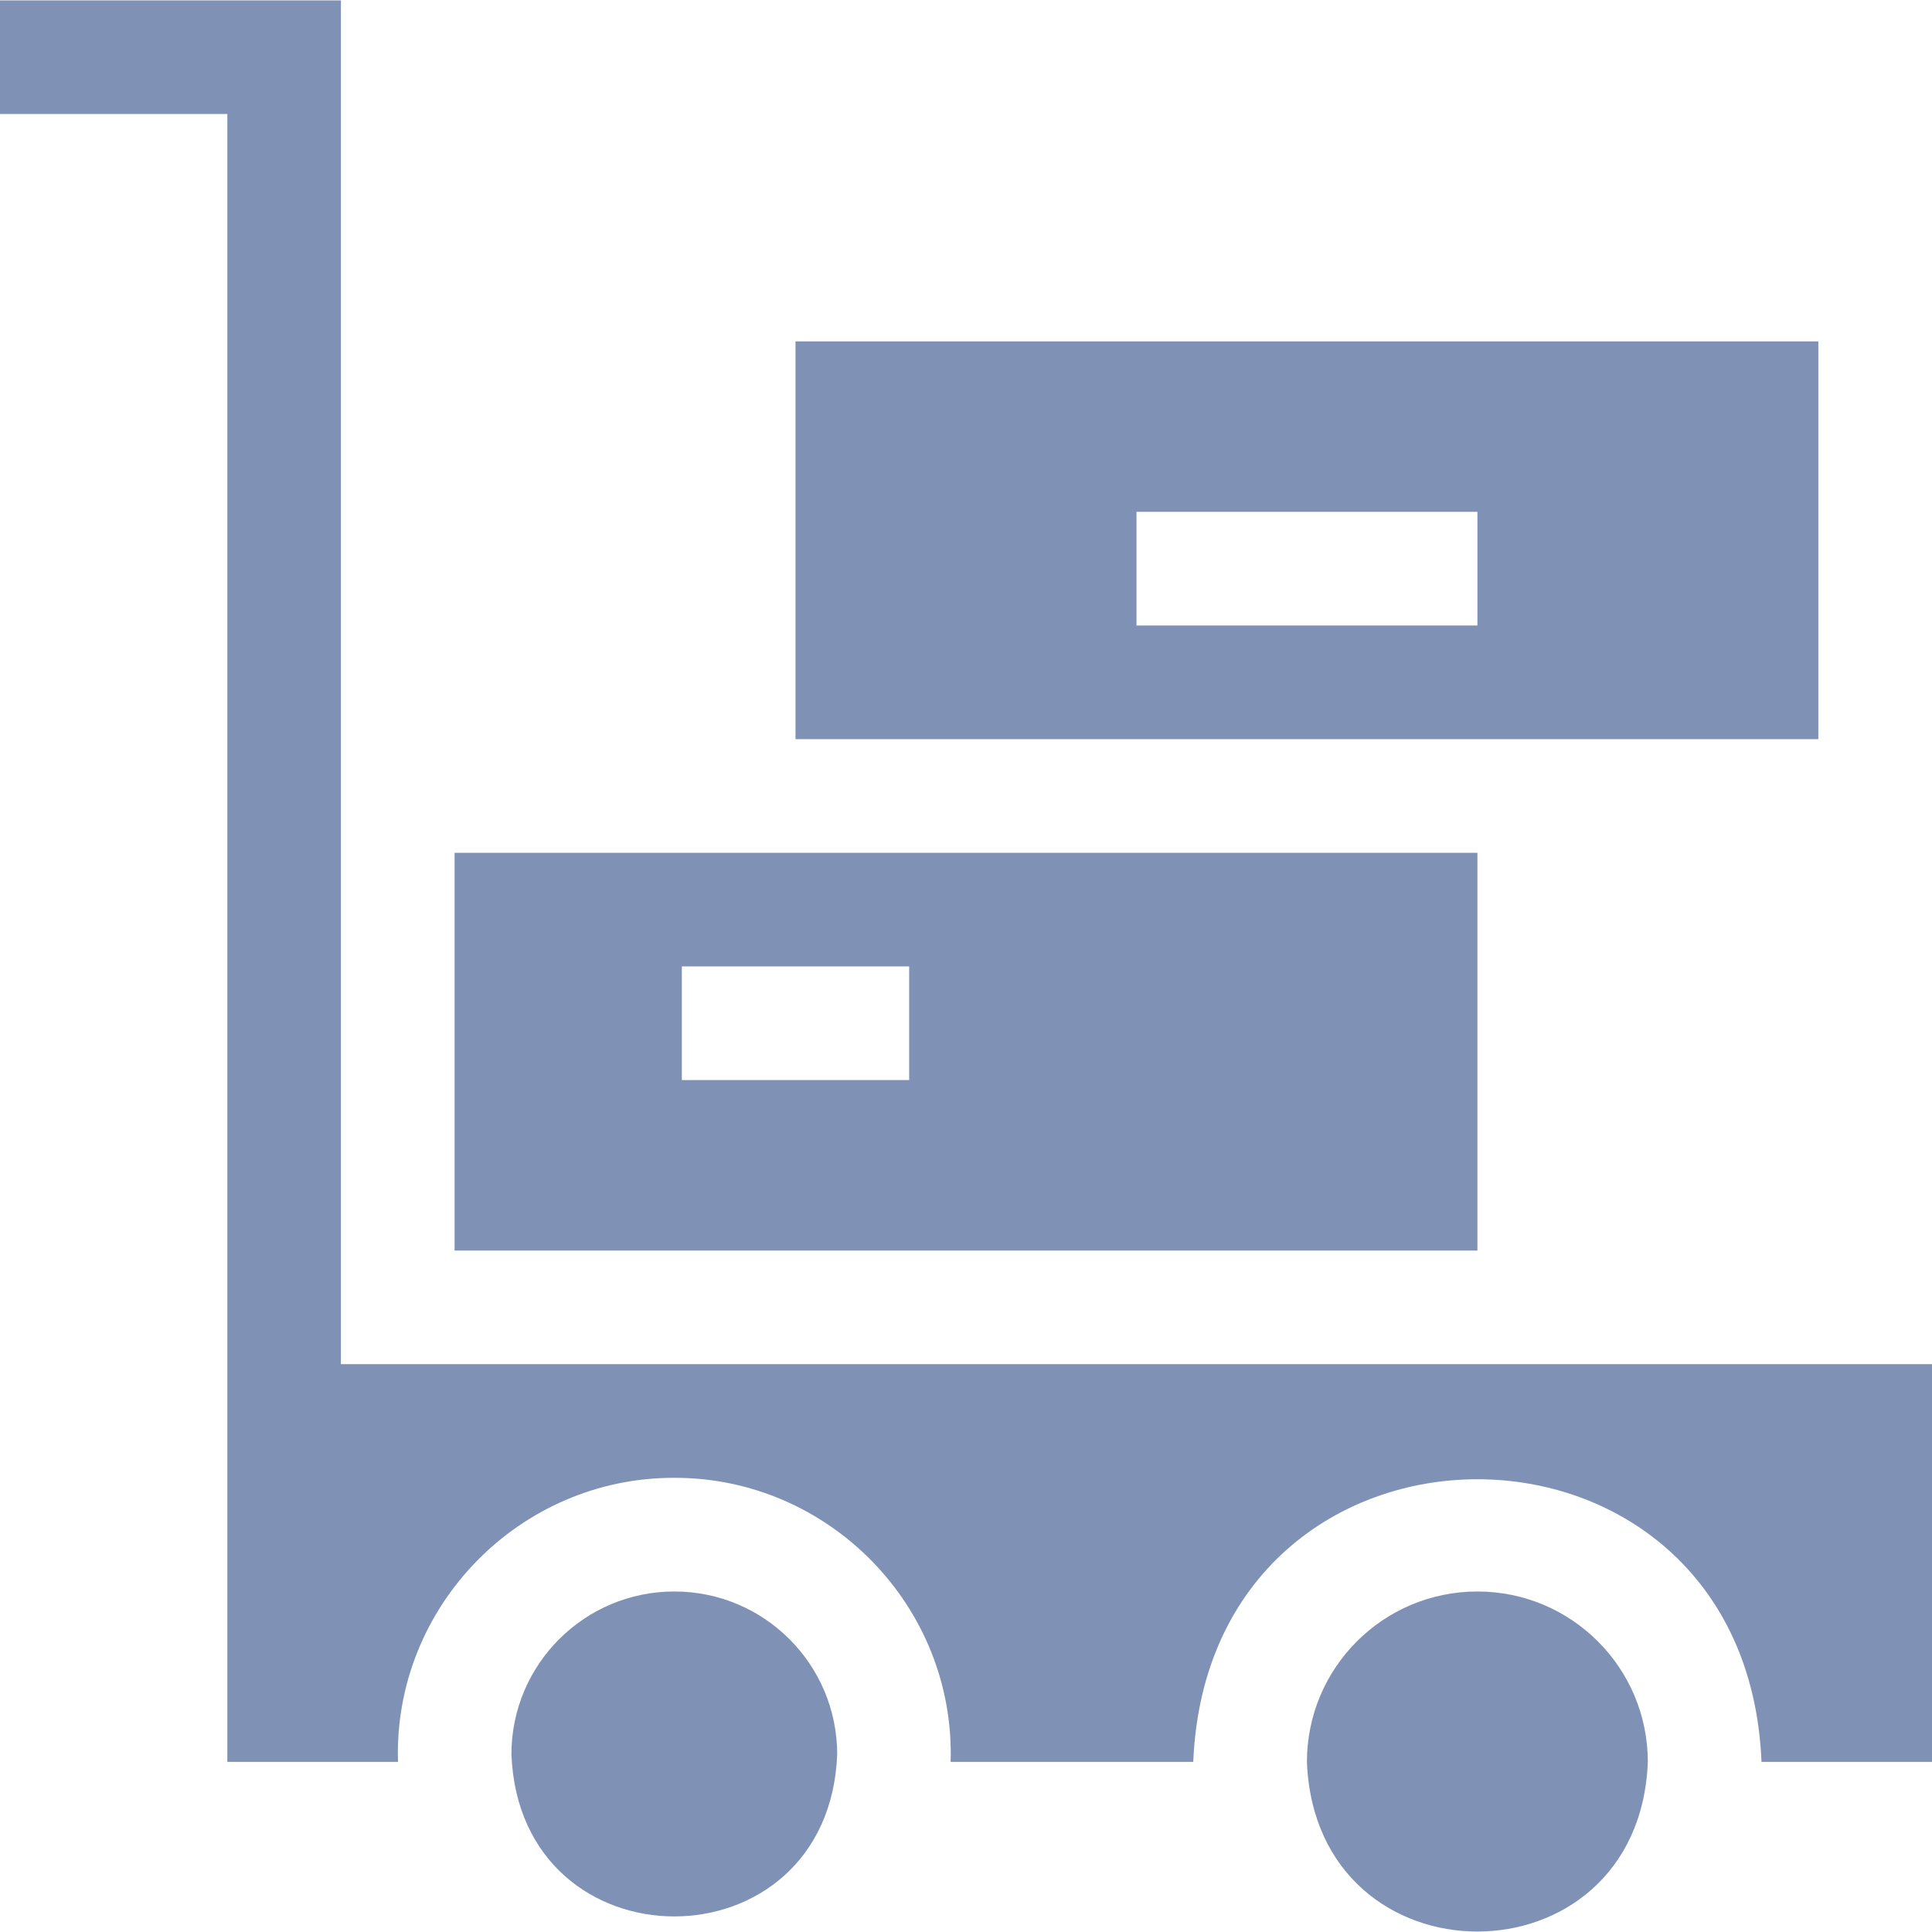
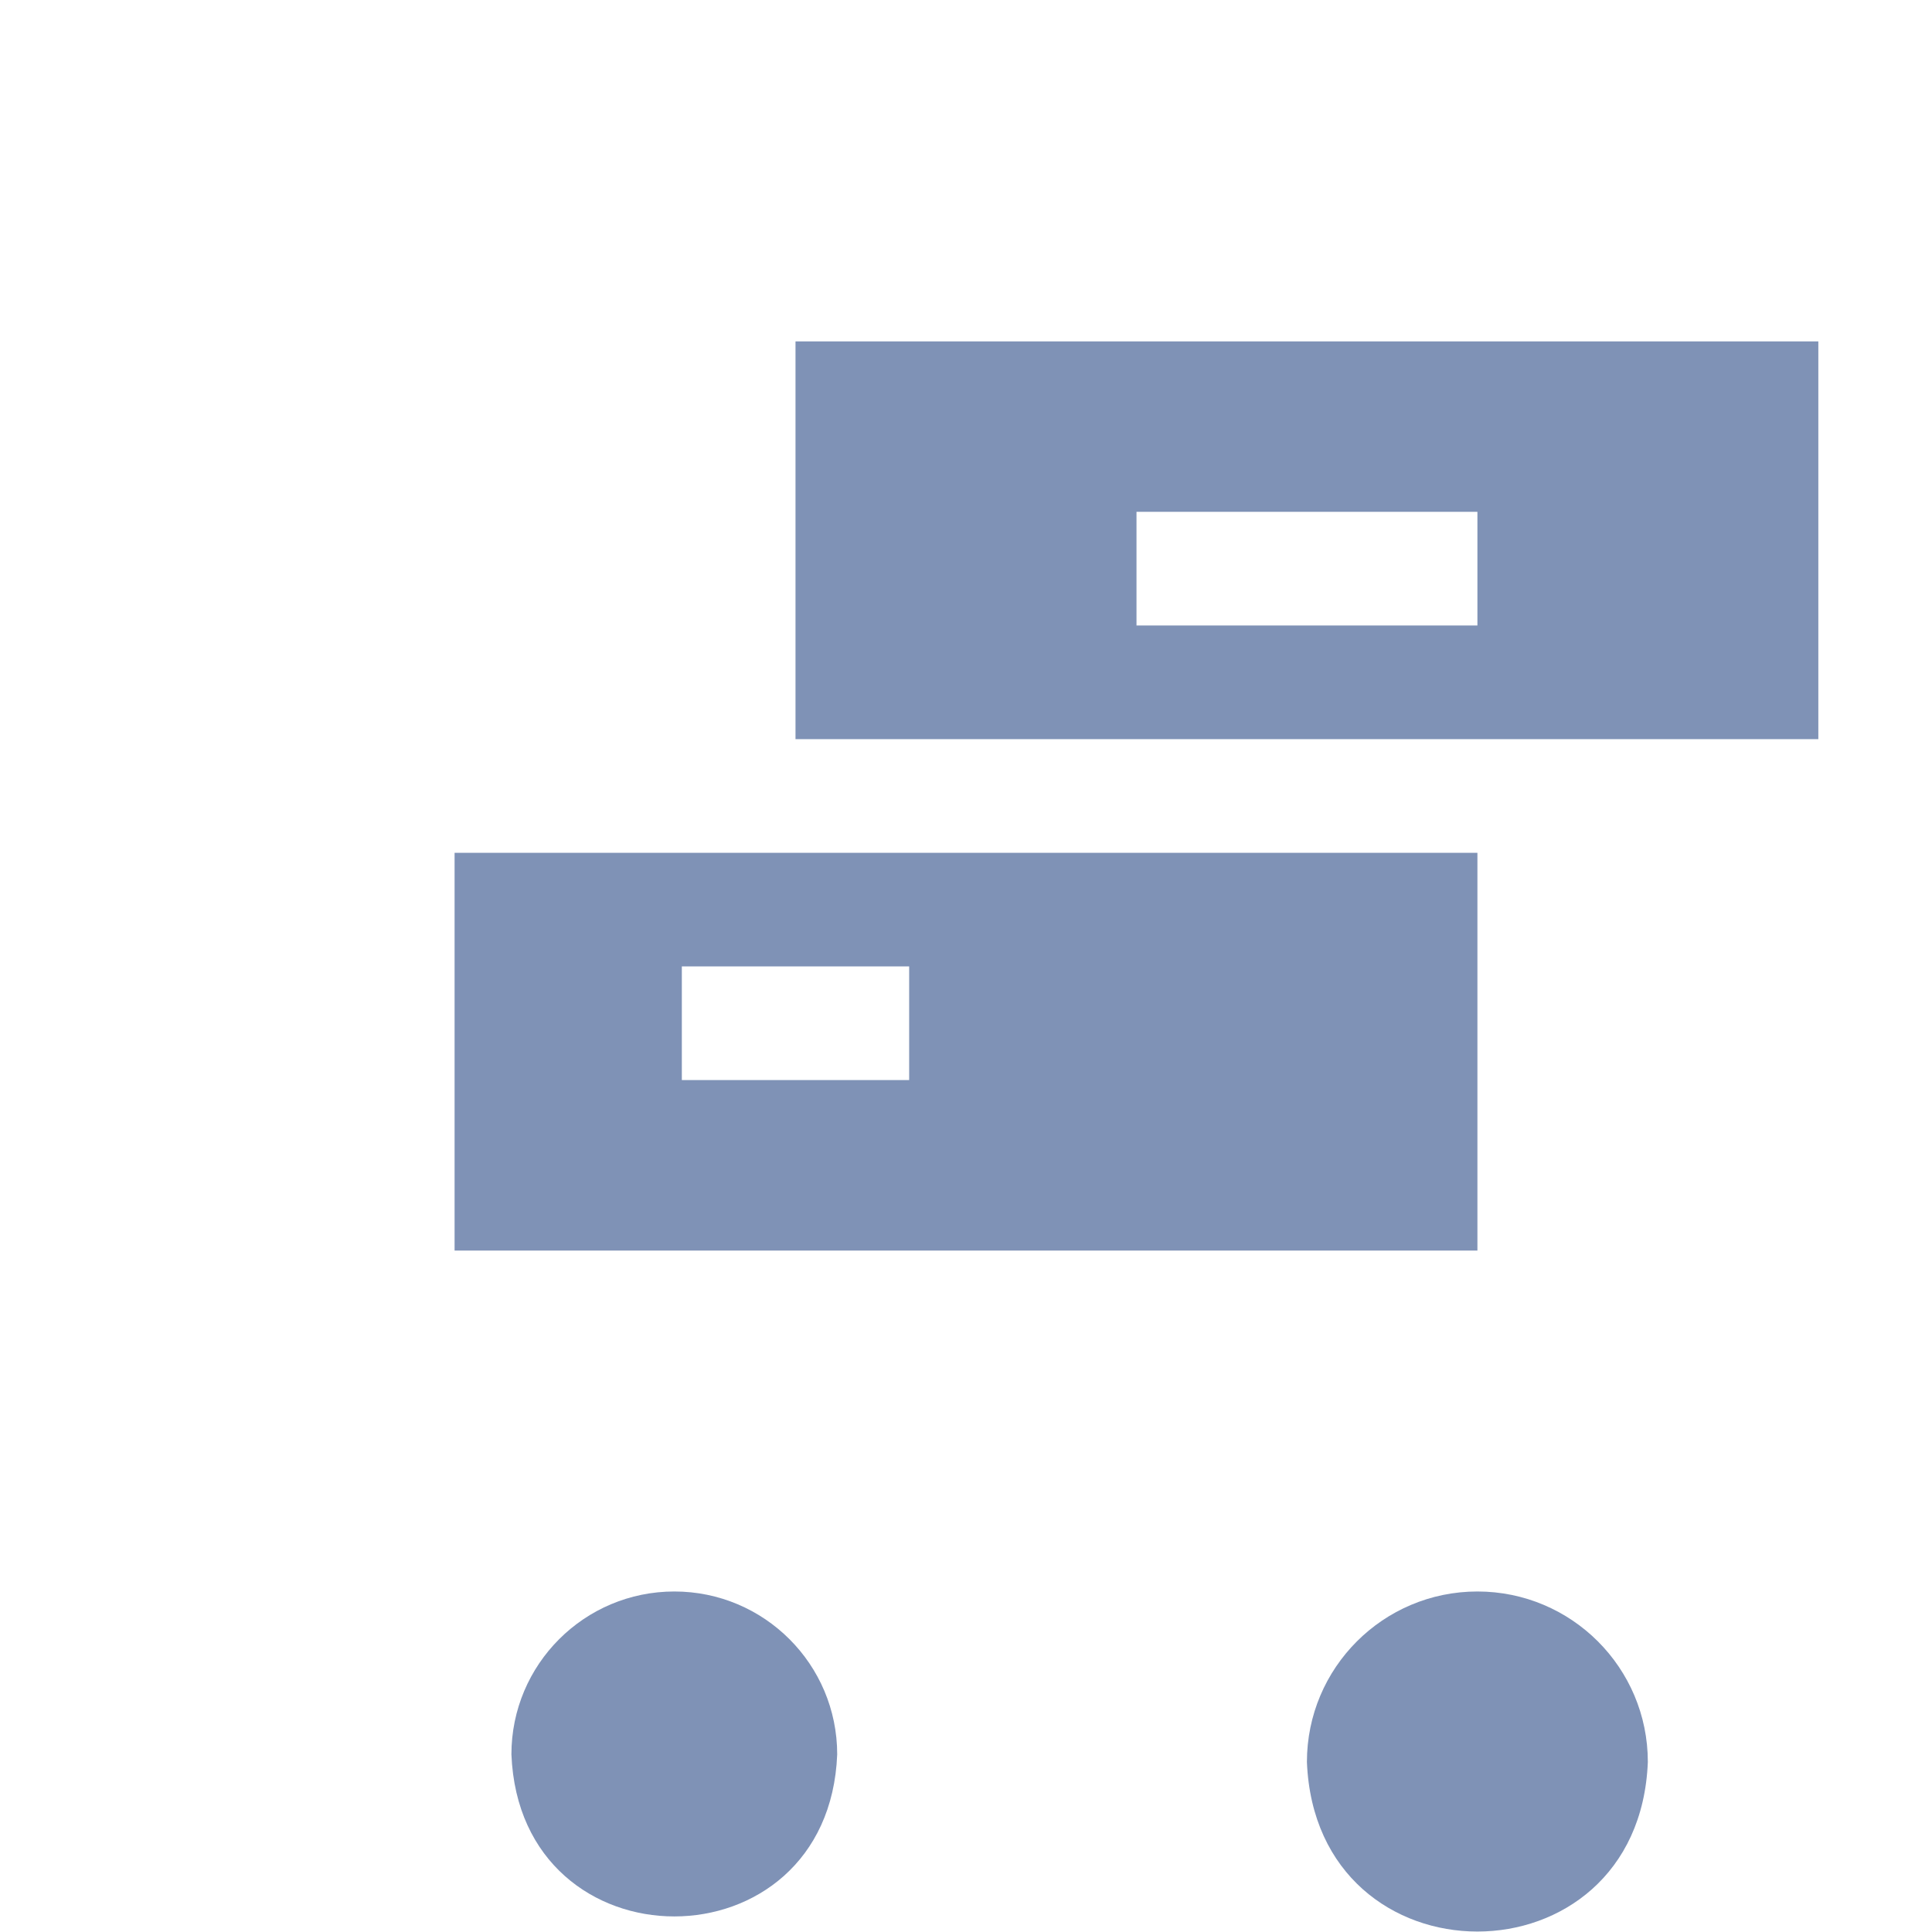
<svg xmlns="http://www.w3.org/2000/svg" width="24" height="24" viewBox="0 0 24 24" fill="none">
  <path d="M8.377 19.77C7.259 19.77 6.353 20.676 6.353 21.794C6.46 24.478 10.294 24.477 10.4 21.794C10.4 20.676 9.494 19.77 8.377 19.77Z" fill="#7f92b6" />
-   <path d="M4.235 16.946V0.005H0V1.416H2.824V16.946V19.064V21.181V21.887H4.944C4.885 19.961 6.451 18.354 8.376 18.358C10.302 18.354 11.868 19.961 11.809 21.887H14.823C15.018 17.204 21.69 17.207 21.882 21.887H24V16.946H4.235Z" fill="#7f92b6" />
  <path d="M18.353 19.77C17.183 19.77 16.235 20.718 16.235 21.888C16.347 24.697 20.359 24.696 20.47 21.888C20.47 20.718 19.522 19.77 18.353 19.77Z" fill="#7f92b6" />
  <path d="M18.353 10.594H9.882H8.47H5.647V15.535H18.353V10.594ZM11.294 13.417H8.47V12.005H11.294V13.417Z" fill="#7f92b6" />
  <path d="M22.588 4.241H9.882V9.182H22.588V4.241ZM18.353 7.77H14.118V6.358H18.353V7.77Z" fill="#7f92b6" />
</svg>